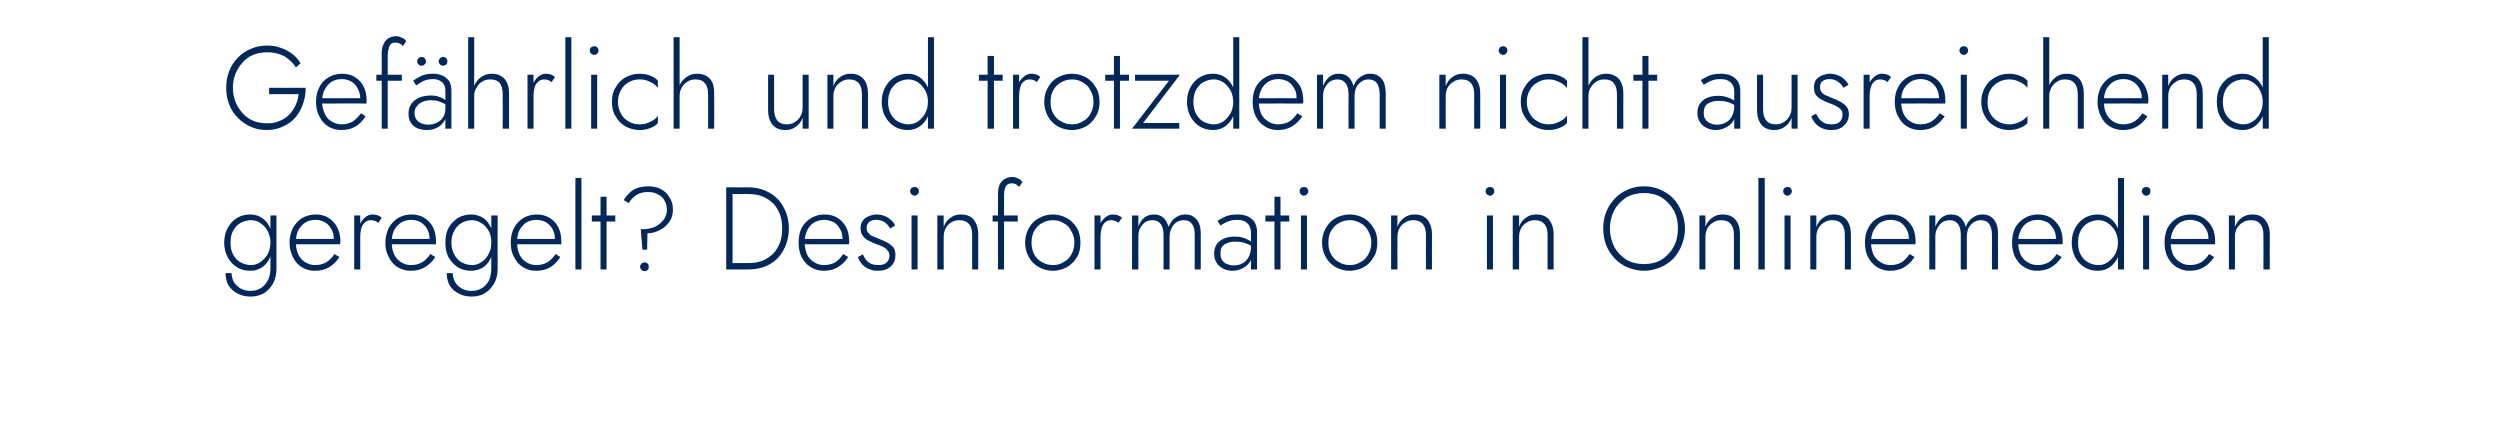
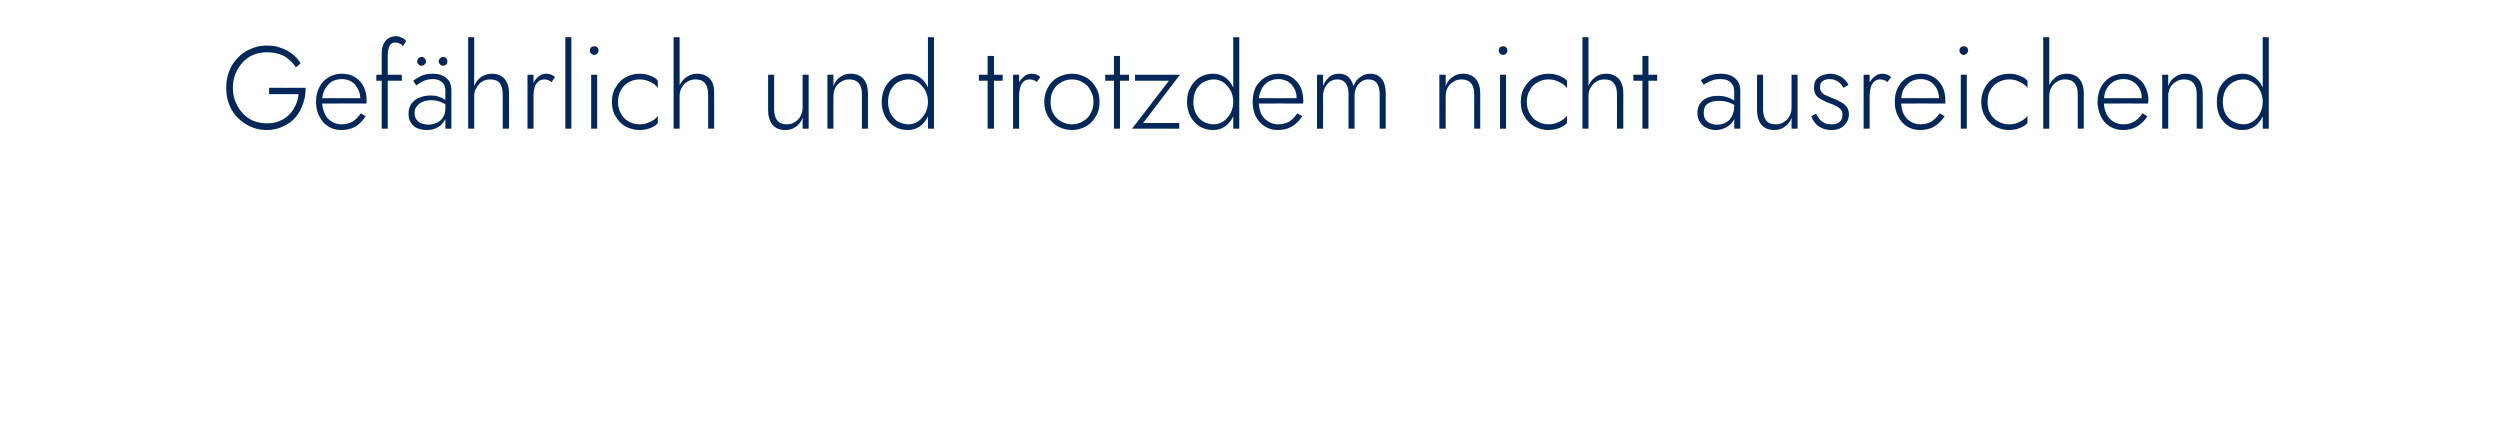
<svg xmlns="http://www.w3.org/2000/svg" version="1.1" width="746px" height="128.1px" viewBox="0 -1 746 128.1" style="top:-1px">
  <desc>Gef hrlich und trotzdem nicht ausreichend geregelt? Desinformation in Onlinemedien</desc>
  <defs />
  <g id="Polygon1041073">
-     <path d="M 67.3 80.5 C 67.3 81.9 67.6 83.1 68.2 84.2 C 68.9 85.2 69.7 86 70.9 86.6 C 72 87.2 73.3 87.5 74.8 87.5 C 76.1 87.5 77.4 87.2 78.6 86.6 C 79.7 85.9 80.7 85 81.4 83.7 C 82.1 82.5 82.5 80.9 82.5 79.1 C 82.48 79.1 82.5 63.3 82.5 63.3 L 80.7 63.3 C 80.7 63.3 80.66 79.1 80.7 79.1 C 80.7 80.6 80.4 81.9 79.8 82.9 C 79.2 83.9 78.5 84.6 77.6 85.1 C 76.7 85.6 75.8 85.8 74.8 85.8 C 73.7 85.8 72.7 85.6 71.8 85.1 C 71 84.6 70.3 84 69.8 83.2 C 69.4 82.4 69.1 81.5 69.1 80.5 C 69.1 80.5 67.3 80.5 67.3 80.5 Z M 66.9 71.4 C 66.9 73.1 67.3 74.6 68 75.9 C 68.7 77.1 69.6 78.1 70.8 78.8 C 71.9 79.5 73.3 79.8 74.7 79.8 C 76.1 79.8 77.3 79.4 78.3 78.7 C 79.3 78 80.1 77 80.6 75.7 C 81.2 74.4 81.5 73 81.5 71.4 C 81.5 69.8 81.2 68.4 80.6 67.1 C 80.1 65.8 79.3 64.8 78.3 64.1 C 77.3 63.4 76.1 63 74.7 63 C 73.3 63 71.9 63.3 70.8 64 C 69.6 64.7 68.7 65.7 68 66.9 C 67.3 68.2 66.9 69.6 66.9 71.4 Z M 68.8 71.4 C 68.8 70 69 68.8 69.6 67.8 C 70.1 66.8 70.9 66 71.8 65.5 C 72.8 65 73.8 64.7 74.9 64.7 C 75.7 64.7 76.4 64.9 77.1 65.2 C 77.8 65.6 78.4 66 78.9 66.6 C 79.5 67.2 79.9 67.9 80.2 68.7 C 80.5 69.5 80.7 70.4 80.7 71.3 C 80.7 72.6 80.4 73.8 79.9 74.8 C 79.3 75.8 78.6 76.6 77.7 77.2 C 76.9 77.8 75.9 78.1 74.9 78.1 C 73.8 78.1 72.8 77.8 71.8 77.3 C 70.9 76.8 70.1 76 69.6 75 C 69 74 68.8 72.8 68.8 71.4 Z M 93.9 79.8 C 95.5 79.8 96.9 79.5 98.1 78.8 C 99.3 78.1 100.4 77.1 101.3 75.7 C 101.3 75.7 99.8 74.8 99.8 74.8 C 99.1 75.9 98.3 76.7 97.3 77.3 C 96.4 77.8 95.3 78.1 94.1 78.1 C 92.9 78.1 91.9 77.8 91 77.2 C 90.2 76.7 89.5 75.9 89 74.9 C 88.5 73.8 88.3 72.6 88.3 71.3 C 88.3 69.9 88.5 68.7 89 67.7 C 89.5 66.8 90.2 66 91.1 65.4 C 91.9 64.9 93 64.6 94.2 64.6 C 95.2 64.6 96.1 64.9 96.9 65.3 C 97.8 65.8 98.4 66.5 98.9 67.4 C 99.4 68.2 99.6 69.2 99.6 70.3 C 99.6 70.5 99.6 70.7 99.5 70.9 C 99.4 71.1 99.4 71.2 99.3 71.4 C 99.35 71.36 100.1 70.3 100.1 70.3 L 87.6 70.3 L 87.6 71.9 C 87.6 71.9 101.48 71.85 101.5 71.9 C 101.5 71.7 101.5 71.6 101.5 71.4 C 101.5 71.3 101.6 71.1 101.6 71 C 101.6 69.4 101.2 68 100.6 66.8 C 100 65.6 99.1 64.7 98 64 C 96.9 63.3 95.6 63 94.2 63 C 92.7 63 91.3 63.4 90.1 64.1 C 89 64.8 88.1 65.8 87.4 67 C 86.8 68.3 86.4 69.7 86.4 71.4 C 86.4 73 86.8 74.5 87.4 75.7 C 88 77 88.9 78 90 78.7 C 91.2 79.4 92.4 79.8 93.9 79.8 Z M 107.5 63.3 L 105.7 63.3 L 105.7 79.4 L 107.5 79.4 L 107.5 63.3 Z M 112.9 65.5 C 112.9 65.5 113.9 64 113.9 64 C 113.5 63.6 113.1 63.4 112.6 63.2 C 112.2 63.1 111.7 63 111.2 63 C 110.3 63 109.6 63.3 108.9 63.9 C 108.2 64.5 107.7 65.2 107.3 66.2 C 106.9 67.2 106.7 68.4 106.7 69.6 C 106.7 69.6 107.5 69.6 107.5 69.6 C 107.5 68.7 107.6 67.9 107.8 67.2 C 108 66.4 108.4 65.8 108.9 65.4 C 109.3 64.9 110 64.7 110.8 64.7 C 111.2 64.7 111.5 64.8 111.9 64.9 C 112.2 65 112.5 65.2 112.9 65.5 Z M 122.5 79.8 C 124.1 79.8 125.5 79.5 126.7 78.8 C 127.9 78.1 129 77.1 129.9 75.7 C 129.9 75.7 128.4 74.8 128.4 74.8 C 127.7 75.9 126.9 76.7 125.9 77.3 C 125 77.8 123.9 78.1 122.7 78.1 C 121.5 78.1 120.5 77.8 119.6 77.2 C 118.8 76.7 118.1 75.9 117.6 74.9 C 117.1 73.8 116.9 72.6 116.9 71.3 C 116.9 69.9 117.1 68.7 117.6 67.7 C 118.1 66.8 118.8 66 119.7 65.4 C 120.5 64.9 121.6 64.6 122.8 64.6 C 123.8 64.6 124.7 64.9 125.5 65.3 C 126.3 65.8 127 66.5 127.5 67.4 C 127.9 68.2 128.2 69.2 128.2 70.3 C 128.2 70.5 128.2 70.7 128.1 70.9 C 128 71.1 128 71.2 127.9 71.4 C 127.94 71.36 128.7 70.3 128.7 70.3 L 116.2 70.3 L 116.2 71.9 C 116.2 71.9 130.08 71.85 130.1 71.9 C 130.1 71.7 130.1 71.6 130.1 71.4 C 130.1 71.3 130.1 71.1 130.1 71 C 130.1 69.4 129.8 68 129.2 66.8 C 128.6 65.6 127.7 64.7 126.6 64 C 125.5 63.3 124.2 63 122.8 63 C 121.2 63 119.9 63.4 118.7 64.1 C 117.6 64.8 116.7 65.8 116 67 C 115.4 68.3 115 69.7 115 71.4 C 115 73 115.3 74.5 116 75.7 C 116.6 77 117.5 78 118.6 78.7 C 119.8 79.4 121 79.8 122.5 79.8 Z M 133.3 80.5 C 133.3 81.9 133.6 83.1 134.2 84.2 C 134.8 85.2 135.7 86 136.9 86.6 C 138 87.2 139.3 87.5 140.8 87.5 C 142.1 87.5 143.4 87.2 144.5 86.6 C 145.7 85.9 146.6 85 147.4 83.7 C 148.1 82.5 148.5 80.9 148.5 79.1 C 148.45 79.1 148.5 63.3 148.5 63.3 L 146.6 63.3 C 146.6 63.3 146.63 79.1 146.6 79.1 C 146.6 80.6 146.3 81.9 145.8 82.9 C 145.2 83.9 144.5 84.6 143.6 85.1 C 142.7 85.6 141.8 85.8 140.8 85.8 C 139.6 85.8 138.6 85.6 137.8 85.1 C 136.9 84.6 136.3 84 135.8 83.2 C 135.4 82.4 135.1 81.5 135.1 80.5 C 135.1 80.5 133.3 80.5 133.3 80.5 Z M 132.9 71.4 C 132.9 73.1 133.2 74.6 133.9 75.9 C 134.6 77.1 135.6 78.1 136.7 78.8 C 137.9 79.5 139.2 79.8 140.6 79.8 C 142 79.8 143.2 79.4 144.3 78.7 C 145.3 78 146 77 146.6 75.7 C 147.2 74.4 147.5 73 147.5 71.4 C 147.5 69.8 147.2 68.4 146.6 67.1 C 146 65.8 145.3 64.8 144.3 64.1 C 143.2 63.4 142 63 140.6 63 C 139.2 63 137.9 63.3 136.7 64 C 135.6 64.7 134.6 65.7 133.9 66.9 C 133.2 68.2 132.9 69.6 132.9 71.4 Z M 134.7 71.4 C 134.7 70 135 68.8 135.6 67.8 C 136.1 66.8 136.9 66 137.8 65.5 C 138.7 65 139.8 64.7 140.9 64.7 C 141.6 64.7 142.4 64.9 143 65.2 C 143.7 65.6 144.4 66 144.9 66.6 C 145.4 67.2 145.9 67.9 146.2 68.7 C 146.5 69.5 146.6 70.4 146.6 71.3 C 146.6 72.6 146.4 73.8 145.8 74.8 C 145.3 75.8 144.6 76.6 143.7 77.2 C 142.8 77.8 141.9 78.1 140.9 78.1 C 139.8 78.1 138.7 77.8 137.8 77.3 C 136.9 76.8 136.1 76 135.6 75 C 135 74 134.7 72.8 134.7 71.4 Z M 159.9 79.8 C 161.5 79.8 162.9 79.5 164.1 78.8 C 165.3 78.1 166.3 77.1 167.2 75.7 C 167.2 75.7 165.8 74.8 165.8 74.8 C 165.1 75.9 164.2 76.7 163.3 77.3 C 162.4 77.8 161.3 78.1 160.1 78.1 C 158.9 78.1 157.9 77.8 157 77.2 C 156.1 76.7 155.5 75.9 155 74.9 C 154.5 73.8 154.3 72.6 154.3 71.3 C 154.3 69.9 154.5 68.7 155 67.7 C 155.5 66.8 156.2 66 157 65.4 C 157.9 64.9 159 64.6 160.1 64.6 C 161.2 64.6 162.1 64.9 162.9 65.3 C 163.7 65.8 164.4 66.5 164.9 67.4 C 165.3 68.2 165.6 69.2 165.6 70.3 C 165.6 70.5 165.5 70.7 165.5 70.9 C 165.4 71.1 165.4 71.2 165.3 71.4 C 165.32 71.36 166.1 70.3 166.1 70.3 L 153.6 70.3 L 153.6 71.9 C 153.6 71.9 167.46 71.85 167.5 71.9 C 167.5 71.7 167.5 71.6 167.5 71.4 C 167.5 71.3 167.5 71.1 167.5 71 C 167.5 69.4 167.2 68 166.6 66.8 C 166 65.6 165.1 64.7 164 64 C 162.9 63.3 161.6 63 160.1 63 C 158.6 63 157.3 63.4 156.1 64.1 C 155 64.8 154 65.8 153.4 67 C 152.7 68.3 152.4 69.7 152.4 71.4 C 152.4 73 152.7 74.5 153.4 75.7 C 154 77 154.9 78 156 78.7 C 157.1 79.4 158.4 79.8 159.9 79.8 Z M 171.7 52.1 L 171.7 79.4 L 173.5 79.4 L 173.5 52.1 L 171.7 52.1 Z M 176.6 63.3 L 176.6 65.1 L 183.6 65.1 L 183.6 63.3 L 176.6 63.3 Z M 179.2 57.7 L 179.2 79.4 L 181 79.4 L 181 57.7 L 179.2 57.7 Z M 199 61.7 C 199 62.6 198.7 63.6 198.1 64.5 C 197.5 65.3 196.7 66 195.6 66.6 C 194.5 67.1 193.2 67.4 191.8 67.4 C 191.78 67.37 191.2 67.4 191.2 67.4 L 191.7 73.5 L 193.1 73.5 C 193.1 73.5 193.22 68.63 193.2 68.6 C 194.6 68.6 195.9 68.2 197 67.6 C 198.2 67 199.1 66.1 199.8 65.1 C 200.5 64.1 200.8 62.9 200.8 61.7 C 200.8 60.7 200.7 59.7 200.3 58.9 C 199.9 58 199.4 57.3 198.8 56.6 C 198.2 56 197.4 55.5 196.5 55.1 C 195.6 54.8 194.6 54.6 193.5 54.6 C 192.2 54.6 191.1 54.8 190.2 55.1 C 189.3 55.4 188.5 55.9 187.9 56.5 C 187.2 57.2 186.6 57.9 186.1 58.7 C 186.1 58.7 187.6 59.6 187.6 59.6 C 188.2 58.6 189 57.8 189.9 57.2 C 190.8 56.6 191.9 56.3 193.3 56.3 C 194.5 56.3 195.5 56.5 196.3 57 C 197.2 57.4 197.9 58 198.3 58.9 C 198.8 59.7 199 60.6 199 61.7 Z M 191 78.6 C 191 79 191.2 79.3 191.4 79.5 C 191.7 79.8 192 79.9 192.3 79.9 C 192.7 79.9 193 79.8 193.3 79.5 C 193.5 79.3 193.6 79 193.6 78.6 C 193.6 78.2 193.5 77.9 193.3 77.7 C 193 77.4 192.7 77.3 192.3 77.3 C 192 77.3 191.7 77.4 191.4 77.7 C 191.2 77.9 191 78.2 191 78.6 Z M 216.7 54.9 L 216.7 79.4 L 218.6 79.4 L 218.6 54.9 L 216.7 54.9 Z M 223.3 79.4 C 225.7 79.4 227.8 78.9 229.6 77.9 C 231.4 76.9 232.8 75.5 233.8 73.6 C 234.8 71.8 235.4 69.6 235.4 67.2 C 235.4 64.7 234.8 62.6 233.8 60.8 C 232.8 58.9 231.4 57.5 229.6 56.5 C 227.8 55.5 225.7 54.9 223.3 54.9 C 223.32 54.95 217.7 54.9 217.7 54.9 L 217.7 56.9 C 217.7 56.9 223.32 56.87 223.3 56.9 C 224.8 56.9 226.2 57.1 227.5 57.6 C 228.7 58.1 229.8 58.8 230.7 59.7 C 231.6 60.6 232.2 61.7 232.7 62.9 C 233.2 64.2 233.4 65.6 233.4 67.2 C 233.4 68.8 233.2 70.2 232.7 71.5 C 232.2 72.7 231.6 73.8 230.7 74.7 C 229.8 75.6 228.7 76.3 227.5 76.8 C 226.2 77.3 224.8 77.5 223.3 77.5 C 223.32 77.52 217.7 77.5 217.7 77.5 L 217.7 79.4 C 217.7 79.4 223.32 79.45 223.3 79.4 Z M 245.7 79.8 C 247.3 79.8 248.7 79.5 249.9 78.8 C 251.1 78.1 252.2 77.1 253.1 75.7 C 253.1 75.7 251.6 74.8 251.6 74.8 C 250.9 75.9 250.1 76.7 249.2 77.3 C 248.2 77.8 247.2 78.1 245.9 78.1 C 244.8 78.1 243.7 77.8 242.9 77.2 C 242 76.7 241.3 75.9 240.8 74.9 C 240.4 73.8 240.1 72.6 240.1 71.3 C 240.1 69.9 240.4 68.7 240.9 67.7 C 241.3 66.8 242 66 242.9 65.4 C 243.8 64.9 244.8 64.6 246 64.6 C 247 64.6 247.9 64.9 248.8 65.3 C 249.6 65.8 250.2 66.5 250.7 67.4 C 251.2 68.2 251.4 69.2 251.4 70.3 C 251.4 70.5 251.4 70.7 251.3 70.9 C 251.3 71.1 251.2 71.2 251.2 71.4 C 251.18 71.36 251.9 70.3 251.9 70.3 L 239.4 70.3 L 239.4 71.9 C 239.4 71.9 253.31 71.85 253.3 71.9 C 253.3 71.7 253.4 71.6 253.4 71.4 C 253.4 71.3 253.4 71.1 253.4 71 C 253.4 69.4 253.1 68 252.5 66.8 C 251.8 65.6 251 64.7 249.9 64 C 248.8 63.3 247.5 63 246 63 C 244.5 63 243.1 63.4 242 64.1 C 240.8 64.8 239.9 65.8 239.2 67 C 238.6 68.3 238.3 69.7 238.3 71.4 C 238.3 73 238.6 74.5 239.2 75.7 C 239.9 77 240.7 78 241.9 78.7 C 243 79.4 244.3 79.8 245.7 79.8 Z M 257.5 74.9 C 257.5 74.9 256 75.7 256 75.7 C 256.2 76.4 256.6 77 257.1 77.7 C 257.6 78.3 258.3 78.8 259.1 79.2 C 259.9 79.6 260.9 79.8 262 79.8 C 263.6 79.8 264.8 79.4 265.8 78.5 C 266.8 77.6 267.2 76.5 267.2 75.1 C 267.2 74.2 267 73.4 266.6 72.8 C 266.1 72.3 265.5 71.8 264.8 71.4 C 264 71 263.2 70.6 262.4 70.3 C 261.7 70 261.1 69.8 260.5 69.5 C 259.9 69.3 259.5 69 259.1 68.5 C 258.8 68.1 258.6 67.6 258.6 67 C 258.6 66.2 258.9 65.6 259.4 65.2 C 260 64.8 260.6 64.6 261.4 64.6 C 262.5 64.6 263.4 64.9 264.1 65.4 C 264.7 65.9 265.3 66.5 265.6 67.2 C 265.6 67.2 267.1 66.3 267.1 66.3 C 266.9 65.7 266.5 65.2 265.9 64.7 C 265.4 64.2 264.8 63.8 264.1 63.5 C 263.4 63.2 262.6 63 261.6 63 C 260.8 63 260 63.2 259.3 63.5 C 258.5 63.8 257.9 64.2 257.5 64.8 C 257 65.4 256.8 66.2 256.8 67.1 C 256.8 68.1 257 68.8 257.5 69.4 C 257.9 70 258.5 70.5 259.2 70.8 C 259.9 71.2 260.6 71.5 261.4 71.8 C 262.1 72 262.7 72.3 263.4 72.6 C 264 72.9 264.5 73.2 264.8 73.7 C 265.2 74.1 265.4 74.6 265.4 75.3 C 265.4 76.2 265.1 76.9 264.5 77.4 C 263.9 77.9 263.1 78.1 262.1 78.1 C 261.3 78.1 260.6 78 259.9 77.7 C 259.3 77.4 258.8 77 258.4 76.5 C 258 76 257.7 75.4 257.5 74.9 Z M 271.6 56.1 C 271.6 56.4 271.7 56.7 272 57 C 272.3 57.2 272.6 57.4 272.9 57.4 C 273.3 57.4 273.6 57.2 273.8 57 C 274.1 56.7 274.2 56.4 274.2 56.1 C 274.2 55.7 274.1 55.4 273.8 55.1 C 273.6 54.9 273.3 54.8 272.9 54.8 C 272.6 54.8 272.3 54.9 272 55.1 C 271.7 55.4 271.6 55.7 271.6 56.1 Z M 272 63.3 L 272 79.4 L 273.8 79.4 L 273.8 63.3 L 272 63.3 Z M 290.1 69.1 C 290.06 69.09 290.1 79.4 290.1 79.4 L 291.9 79.4 C 291.9 79.4 291.88 68.88 291.9 68.9 C 291.9 67.1 291.4 65.7 290.6 64.6 C 289.7 63.5 288.4 63 286.7 63 C 285.5 63 284.5 63.3 283.6 64 C 282.7 64.6 282 65.5 281.6 66.7 C 281.56 66.71 281.6 63.3 281.6 63.3 L 279.7 63.3 L 279.7 79.4 L 281.6 79.4 C 281.6 79.4 281.56 69.65 281.6 69.6 C 281.6 68.7 281.8 67.9 282.2 67.1 C 282.6 66.4 283.1 65.8 283.8 65.4 C 284.6 64.9 285.4 64.7 286.3 64.7 C 287.6 64.7 288.5 65.1 289.2 65.9 C 289.8 66.6 290.1 67.7 290.1 69.1 Z M 296.2 63.3 L 296.2 65.1 L 303.7 65.1 L 303.7 63.3 L 296.2 63.3 Z M 304.1 54.8 C 304.1 54.8 305.1 53.3 305.1 53.3 C 304.9 53.1 304.7 52.9 304.4 52.6 C 304.1 52.4 303.8 52.2 303.4 52.1 C 303 51.9 302.6 51.8 302.1 51.8 C 301.1 51.8 300.3 52.1 299.7 52.5 C 299 52.9 298.5 53.5 298.2 54.3 C 297.9 55.1 297.8 56 297.8 57.1 C 297.76 57.12 297.8 79.4 297.8 79.4 L 299.6 79.4 C 299.6 79.4 299.58 57.33 299.6 57.3 C 299.6 56.6 299.7 56 299.8 55.4 C 300 54.8 300.2 54.4 300.6 54.1 C 300.9 53.8 301.4 53.7 302 53.7 C 302.4 53.7 302.8 53.8 303.2 54 C 303.5 54.2 303.8 54.4 304.1 54.8 Z M 305.9 71.4 C 305.9 73 306.3 74.5 307 75.7 C 307.7 77 308.7 78 310 78.7 C 311.2 79.4 312.6 79.8 314.2 79.8 C 315.7 79.8 317.1 79.4 318.4 78.7 C 319.6 78 320.6 77 321.4 75.7 C 322.1 74.5 322.4 73 322.4 71.4 C 322.4 69.8 322.1 68.3 321.4 67.1 C 320.6 65.8 319.6 64.8 318.4 64.1 C 317.1 63.4 315.7 63 314.2 63 C 312.6 63 311.2 63.4 310 64.1 C 308.7 64.8 307.7 65.8 307 67.1 C 306.3 68.3 305.9 69.8 305.9 71.4 Z M 307.8 71.4 C 307.8 70.1 308.1 68.9 308.6 67.9 C 309.2 66.9 309.9 66.1 310.9 65.6 C 311.9 65 313 64.7 314.2 64.7 C 315.4 64.7 316.5 65 317.4 65.6 C 318.4 66.1 319.2 66.9 319.7 68 C 320.3 69 320.6 70.1 320.6 71.4 C 320.6 72.7 320.3 73.9 319.7 74.9 C 319.2 75.9 318.4 76.7 317.4 77.2 C 316.5 77.8 315.4 78.1 314.2 78.1 C 313 78.1 311.9 77.8 310.9 77.2 C 309.9 76.7 309.2 75.9 308.6 74.9 C 308.1 73.9 307.8 72.7 307.8 71.4 Z M 328.4 63.3 L 326.6 63.3 L 326.6 79.4 L 328.4 79.4 L 328.4 63.3 Z M 333.7 65.5 C 333.7 65.5 334.8 64 334.8 64 C 334.4 63.6 334 63.4 333.5 63.2 C 333.1 63.1 332.6 63 332.1 63 C 331.2 63 330.5 63.3 329.8 63.9 C 329.1 64.5 328.5 65.2 328.1 66.2 C 327.7 67.2 327.5 68.4 327.5 69.6 C 327.5 69.6 328.4 69.6 328.4 69.6 C 328.4 68.7 328.5 67.9 328.7 67.2 C 328.9 66.4 329.3 65.8 329.7 65.4 C 330.2 64.9 330.8 64.7 331.6 64.7 C 332.1 64.7 332.4 64.8 332.7 64.9 C 333.1 65 333.4 65.2 333.7 65.5 Z M 358.3 68.9 C 358.3 67.7 358.2 66.6 357.8 65.7 C 357.4 64.8 356.9 64.2 356.2 63.7 C 355.5 63.2 354.7 63 353.7 63 C 352.6 63 351.6 63.3 350.7 64 C 349.8 64.6 349.2 65.5 348.7 66.7 C 348.4 65.6 347.9 64.7 347.2 64 C 346.4 63.3 345.5 63 344.3 63 C 343.3 63 342.3 63.3 341.5 63.9 C 340.7 64.6 340.1 65.5 339.7 66.6 C 339.65 66.6 339.7 63.3 339.7 63.3 L 337.8 63.3 L 337.8 79.4 L 339.7 79.4 C 339.7 79.4 339.65 69.65 339.7 69.6 C 339.7 68.7 339.8 67.8 340.2 67.1 C 340.6 66.3 341.1 65.8 341.7 65.3 C 342.4 64.9 343.1 64.7 343.9 64.7 C 345 64.7 345.8 65.1 346.4 65.9 C 346.9 66.6 347.2 67.7 347.2 69.1 C 347.18 69.09 347.2 79.4 347.2 79.4 L 349 79.4 C 349 79.4 349 69.65 349 69.6 C 349 68.7 349.2 67.8 349.6 67.1 C 349.9 66.3 350.4 65.8 351.1 65.3 C 351.7 64.9 352.4 64.7 353.2 64.7 C 354.4 64.7 355.2 65.1 355.7 65.9 C 356.3 66.6 356.5 67.7 356.5 69.1 C 356.52 69.09 356.5 79.4 356.5 79.4 L 358.3 79.4 C 358.3 79.4 358.34 68.88 358.3 68.9 Z M 364.2 74.6 C 364.2 73.8 364.3 73.1 364.7 72.6 C 365.1 72.1 365.6 71.7 366.3 71.5 C 366.9 71.2 367.7 71.1 368.6 71.1 C 369.6 71.1 370.6 71.2 371.5 71.5 C 372.3 71.8 373.2 72.2 374 72.7 C 374 72.7 374 71.6 374 71.6 C 373.8 71.4 373.4 71.1 372.9 70.8 C 372.4 70.5 371.8 70.2 371.1 70 C 370.3 69.7 369.4 69.6 368.4 69.6 C 366.5 69.6 365 70.1 363.9 71 C 362.8 71.9 362.3 73.1 362.3 74.7 C 362.3 75.8 362.6 76.8 363.1 77.5 C 363.6 78.3 364.3 78.8 365.1 79.2 C 365.9 79.6 366.8 79.8 367.7 79.8 C 368.7 79.8 369.6 79.6 370.5 79.2 C 371.4 78.8 372.2 78.2 372.8 77.4 C 373.4 76.6 373.7 75.5 373.7 74.3 C 373.7 74.3 373.3 72.7 373.3 72.7 C 373.3 73.9 373 74.9 372.6 75.7 C 372.1 76.6 371.5 77.2 370.7 77.6 C 370 78 369.1 78.2 368.2 78.2 C 367.5 78.2 366.8 78.1 366.2 77.8 C 365.5 77.6 365.1 77.2 364.7 76.6 C 364.3 76.1 364.2 75.4 364.2 74.6 Z M 364.2 66.3 C 364.5 66.1 364.9 65.8 365.4 65.6 C 365.8 65.3 366.4 65.1 367 64.9 C 367.6 64.7 368.3 64.6 369.1 64.6 C 369.9 64.6 370.5 64.7 371.1 64.9 C 371.6 65.1 372 65.4 372.4 65.8 C 372.7 66.1 372.9 66.5 373 66.9 C 373.2 67.4 373.3 67.8 373.3 68.3 C 373.25 68.28 373.3 79.4 373.3 79.4 L 375.1 79.4 C 375.1 79.4 375.07 68.04 375.1 68 C 375.1 67 374.8 66.1 374.4 65.3 C 373.9 64.6 373.2 64 372.4 63.6 C 371.5 63.2 370.5 63 369.3 63 C 367.8 63 366.6 63.2 365.7 63.6 C 364.7 64.1 363.9 64.5 363.3 64.9 C 363.3 64.9 364.2 66.3 364.2 66.3 Z M 377.6 63.3 L 377.6 65.1 L 384.7 65.1 L 384.7 63.3 L 377.6 63.3 Z M 380.3 57.7 L 380.3 79.4 L 382.1 79.4 L 382.1 57.7 L 380.3 57.7 Z M 387.8 56.1 C 387.8 56.4 387.9 56.7 388.2 57 C 388.4 57.2 388.7 57.4 389.1 57.4 C 389.4 57.4 389.8 57.2 390 57 C 390.2 56.7 390.4 56.4 390.4 56.1 C 390.4 55.7 390.2 55.4 390 55.1 C 389.8 54.9 389.4 54.8 389.1 54.8 C 388.7 54.8 388.4 54.9 388.2 55.1 C 387.9 55.4 387.8 55.7 387.8 56.1 Z M 388.2 63.3 L 388.2 79.4 L 390 79.4 L 390 63.3 L 388.2 63.3 Z M 394.5 71.4 C 394.5 73 394.9 74.5 395.6 75.7 C 396.3 77 397.3 78 398.5 78.7 C 399.8 79.4 401.2 79.8 402.8 79.8 C 404.3 79.8 405.7 79.4 407 78.7 C 408.2 78 409.2 77 409.9 75.7 C 410.7 74.5 411 73 411 71.4 C 411 69.8 410.7 68.3 409.9 67.1 C 409.2 65.8 408.2 64.8 407 64.1 C 405.7 63.4 404.3 63 402.8 63 C 401.2 63 399.8 63.4 398.5 64.1 C 397.3 64.8 396.3 65.8 395.6 67.1 C 394.9 68.3 394.5 69.8 394.5 71.4 Z M 396.4 71.4 C 396.4 70.1 396.6 68.9 397.2 67.9 C 397.8 66.9 398.5 66.1 399.5 65.6 C 400.5 65 401.5 64.7 402.8 64.7 C 404 64.7 405.1 65 406 65.6 C 407 66.1 407.8 66.9 408.3 68 C 408.9 69 409.2 70.1 409.2 71.4 C 409.2 72.7 408.9 73.9 408.3 74.9 C 407.8 75.9 407 76.7 406 77.2 C 405.1 77.8 404 78.1 402.8 78.1 C 401.5 78.1 400.5 77.8 399.5 77.2 C 398.5 76.7 397.8 75.9 397.2 74.9 C 396.6 73.9 396.4 72.7 396.4 71.4 Z M 425.5 69.1 C 425.47 69.09 425.5 79.4 425.5 79.4 L 427.3 79.4 C 427.3 79.4 427.29 68.88 427.3 68.9 C 427.3 67.1 426.8 65.7 426 64.6 C 425.1 63.5 423.8 63 422.1 63 C 420.9 63 419.9 63.3 419 64 C 418.1 64.6 417.4 65.5 417 66.7 C 416.97 66.71 417 63.3 417 63.3 L 415.1 63.3 L 415.1 79.4 L 417 79.4 C 417 79.4 416.97 69.65 417 69.6 C 417 68.7 417.2 67.9 417.6 67.1 C 418 66.4 418.5 65.8 419.3 65.4 C 420 64.9 420.8 64.7 421.7 64.7 C 423 64.7 424 65.1 424.6 65.9 C 425.2 66.6 425.5 67.7 425.5 69.1 Z M 443.3 56.1 C 443.3 56.4 443.4 56.7 443.7 57 C 444 57.2 444.3 57.4 444.6 57.4 C 445 57.4 445.3 57.2 445.5 57 C 445.8 56.7 445.9 56.4 445.9 56.1 C 445.9 55.7 445.8 55.4 445.5 55.1 C 445.3 54.9 445 54.8 444.6 54.8 C 444.3 54.8 444 54.9 443.7 55.1 C 443.4 55.4 443.3 55.7 443.3 56.1 Z M 443.7 63.3 L 443.7 79.4 L 445.5 79.4 L 445.5 63.3 L 443.7 63.3 Z M 461.8 69.1 C 461.77 69.09 461.8 79.4 461.8 79.4 L 463.6 79.4 C 463.6 79.4 463.59 68.88 463.6 68.9 C 463.6 67.1 463.1 65.7 462.3 64.6 C 461.4 63.5 460.1 63 458.4 63 C 457.2 63 456.2 63.3 455.3 64 C 454.4 64.6 453.7 65.5 453.3 66.7 C 453.26 66.71 453.3 63.3 453.3 63.3 L 451.4 63.3 L 451.4 79.4 L 453.3 79.4 C 453.3 79.4 453.26 69.65 453.3 69.6 C 453.3 68.7 453.5 67.9 453.9 67.1 C 454.3 66.4 454.8 65.8 455.6 65.4 C 456.3 64.9 457.1 64.7 458 64.7 C 459.3 64.7 460.2 65.1 460.9 65.9 C 461.5 66.6 461.8 67.7 461.8 69.1 Z M 480.4 67.2 C 480.4 65.1 480.9 63.3 481.7 61.7 C 482.6 60.1 483.8 58.9 485.3 57.9 C 486.9 57 488.6 56.6 490.6 56.6 C 492.5 56.6 494.3 57 495.8 57.9 C 497.3 58.9 498.5 60.1 499.4 61.7 C 500.3 63.3 500.7 65.1 500.7 67.2 C 500.7 69.2 500.3 71 499.4 72.7 C 498.5 74.3 497.3 75.5 495.8 76.5 C 494.3 77.4 492.5 77.8 490.6 77.8 C 488.6 77.8 486.9 77.4 485.3 76.5 C 483.8 75.5 482.6 74.3 481.7 72.7 C 480.9 71 480.4 69.2 480.4 67.2 Z M 478.4 67.2 C 478.4 69 478.7 70.7 479.3 72.2 C 479.9 73.7 480.8 75 481.9 76.2 C 483 77.3 484.2 78.2 485.7 78.8 C 487.2 79.4 488.8 79.8 490.6 79.8 C 492.3 79.8 493.9 79.4 495.4 78.8 C 496.9 78.2 498.2 77.3 499.3 76.2 C 500.4 75 501.2 73.7 501.8 72.2 C 502.4 70.7 502.8 69 502.8 67.2 C 502.8 65.4 502.4 63.7 501.8 62.2 C 501.2 60.7 500.4 59.4 499.3 58.2 C 498.2 57.1 496.9 56.2 495.4 55.6 C 493.9 54.9 492.3 54.6 490.6 54.6 C 488.8 54.6 487.2 54.9 485.7 55.6 C 484.2 56.2 483 57.1 481.9 58.2 C 480.8 59.4 479.9 60.7 479.3 62.2 C 478.7 63.7 478.4 65.4 478.4 67.2 Z M 517.4 69.1 C 517.38 69.09 517.4 79.4 517.4 79.4 L 519.2 79.4 C 519.2 79.4 519.2 68.88 519.2 68.9 C 519.2 67.1 518.8 65.7 517.9 64.6 C 517 63.5 515.7 63 514 63 C 512.8 63 511.8 63.3 510.9 64 C 510 64.6 509.3 65.5 508.9 66.7 C 508.88 66.71 508.9 63.3 508.9 63.3 L 507.1 63.3 L 507.1 79.4 L 508.9 79.4 C 508.9 79.4 508.88 69.65 508.9 69.6 C 508.9 68.7 509.1 67.9 509.5 67.1 C 509.9 66.4 510.5 65.8 511.2 65.4 C 511.9 64.9 512.7 64.7 513.6 64.7 C 514.9 64.7 515.9 65.1 516.5 65.9 C 517.1 66.6 517.4 67.7 517.4 69.1 Z M 524.7 52.1 L 524.7 79.4 L 526.6 79.4 L 526.6 52.1 L 524.7 52.1 Z M 532.1 56.1 C 532.1 56.4 532.2 56.7 532.5 57 C 532.7 57.2 533 57.4 533.4 57.4 C 533.7 57.4 534.1 57.2 534.3 57 C 534.5 56.7 534.7 56.4 534.7 56.1 C 534.7 55.7 534.5 55.4 534.3 55.1 C 534.1 54.9 533.7 54.8 533.4 54.8 C 533 54.8 532.7 54.9 532.5 55.1 C 532.2 55.4 532.1 55.7 532.1 56.1 Z M 532.5 63.3 L 532.5 79.4 L 534.3 79.4 L 534.3 63.3 L 532.5 63.3 Z M 550.5 69.1 C 550.52 69.09 550.5 79.4 550.5 79.4 L 552.3 79.4 C 552.3 79.4 552.34 68.88 552.3 68.9 C 552.3 67.1 551.9 65.7 551 64.6 C 550.1 63.5 548.8 63 547.2 63 C 546 63 544.9 63.3 544 64 C 543.1 64.6 542.5 65.5 542 66.7 C 542.02 66.71 542 63.3 542 63.3 L 540.2 63.3 L 540.2 79.4 L 542 79.4 C 542 79.4 542.02 69.65 542 69.6 C 542 68.7 542.2 67.9 542.6 67.1 C 543 66.4 543.6 65.8 544.3 65.4 C 545 64.9 545.8 64.7 546.7 64.7 C 548.1 64.7 549 65.1 549.6 65.9 C 550.2 66.6 550.5 67.7 550.5 69.1 Z M 563.9 79.8 C 565.5 79.8 566.9 79.5 568.1 78.8 C 569.3 78.1 570.4 77.1 571.3 75.7 C 571.3 75.7 569.8 74.8 569.8 74.8 C 569.1 75.9 568.3 76.7 567.4 77.3 C 566.5 77.8 565.4 78.1 564.1 78.1 C 563 78.1 562 77.8 561.1 77.2 C 560.2 76.7 559.5 75.9 559 74.9 C 558.6 73.8 558.3 72.6 558.3 71.3 C 558.3 69.9 558.6 68.7 559.1 67.7 C 559.6 66.8 560.2 66 561.1 65.4 C 562 64.9 563 64.6 564.2 64.6 C 565.2 64.6 566.2 64.9 567 65.3 C 567.8 65.8 568.4 66.5 568.9 67.4 C 569.4 68.2 569.6 69.2 569.6 70.3 C 569.6 70.5 569.6 70.7 569.5 70.9 C 569.5 71.1 569.4 71.2 569.4 71.4 C 569.39 71.36 570.2 70.3 570.2 70.3 L 557.6 70.3 L 557.6 71.9 C 557.6 71.9 571.52 71.85 571.5 71.9 C 571.5 71.7 571.6 71.6 571.6 71.4 C 571.6 71.3 571.6 71.1 571.6 71 C 571.6 69.4 571.3 68 570.7 66.8 C 570 65.6 569.2 64.7 568.1 64 C 567 63.3 565.7 63 564.2 63 C 562.7 63 561.4 63.4 560.2 64.1 C 559 64.8 558.1 65.8 557.5 67 C 556.8 68.3 556.5 69.7 556.5 71.4 C 556.5 73 556.8 74.5 557.4 75.7 C 558.1 77 559 78 560.1 78.7 C 561.2 79.4 562.5 79.8 563.9 79.8 Z M 596.2 68.9 C 596.2 67.7 596.1 66.6 595.7 65.7 C 595.3 64.8 594.8 64.2 594.1 63.7 C 593.4 63.2 592.5 63 591.5 63 C 590.5 63 589.5 63.3 588.6 64 C 587.7 64.6 587 65.5 586.6 66.7 C 586.3 65.6 585.8 64.7 585.1 64 C 584.3 63.3 583.4 63 582.2 63 C 581.1 63 580.2 63.3 579.4 63.9 C 578.6 64.6 578 65.5 577.5 66.6 C 577.54 66.6 577.5 63.3 577.5 63.3 L 575.7 63.3 L 575.7 79.4 L 577.5 79.4 C 577.5 79.4 577.54 69.65 577.5 69.6 C 577.5 68.7 577.7 67.8 578.1 67.1 C 578.5 66.3 579 65.8 579.6 65.3 C 580.3 64.9 581 64.7 581.8 64.7 C 582.9 64.7 583.7 65.1 584.3 65.9 C 584.8 66.6 585.1 67.7 585.1 69.1 C 585.07 69.09 585.1 79.4 585.1 79.4 L 586.9 79.4 C 586.9 79.4 586.89 69.65 586.9 69.6 C 586.9 68.7 587.1 67.8 587.4 67.1 C 587.8 66.3 588.3 65.8 589 65.3 C 589.6 64.9 590.3 64.7 591.1 64.7 C 592.2 64.7 593.1 65.1 593.6 65.9 C 594.1 66.6 594.4 67.7 594.4 69.1 C 594.41 69.09 594.4 79.4 594.4 79.4 L 596.2 79.4 C 596.2 79.4 596.23 68.88 596.2 68.9 Z M 607.8 79.8 C 609.4 79.8 610.8 79.5 612 78.8 C 613.2 78.1 614.3 77.1 615.2 75.7 C 615.2 75.7 613.7 74.8 613.7 74.8 C 613 75.9 612.2 76.7 611.3 77.3 C 610.3 77.8 609.3 78.1 608 78.1 C 606.9 78.1 605.8 77.8 605 77.2 C 604.1 76.7 603.4 75.9 602.9 74.9 C 602.5 73.8 602.2 72.6 602.2 71.3 C 602.2 69.9 602.5 68.7 603 67.7 C 603.4 66.8 604.1 66 605 65.4 C 605.9 64.9 606.9 64.6 608.1 64.6 C 609.1 64.6 610 64.9 610.9 65.3 C 611.7 65.8 612.3 66.5 612.8 67.4 C 613.3 68.2 613.5 69.2 613.5 70.3 C 613.5 70.5 613.5 70.7 613.4 70.9 C 613.4 71.1 613.3 71.2 613.3 71.4 C 613.28 71.36 614 70.3 614 70.3 L 601.5 70.3 L 601.5 71.9 C 601.5 71.9 615.41 71.85 615.4 71.9 C 615.4 71.7 615.5 71.6 615.5 71.4 C 615.5 71.3 615.5 71.1 615.5 71 C 615.5 69.4 615.2 68 614.6 66.8 C 613.9 65.6 613.1 64.7 612 64 C 610.9 63.3 609.6 63 608.1 63 C 606.6 63 605.2 63.4 604.1 64.1 C 602.9 64.8 602 65.8 601.3 67 C 600.7 68.3 600.4 69.7 600.4 71.4 C 600.4 73 600.7 74.5 601.3 75.7 C 602 77 602.8 78 604 78.7 C 605.1 79.4 606.4 79.8 607.8 79.8 Z M 632 52.1 L 632 79.4 L 633.8 79.4 L 633.8 52.1 L 632 52.1 Z M 618.2 71.4 C 618.2 73.1 618.6 74.6 619.3 75.9 C 620 77.1 620.9 78.1 622.1 78.8 C 623.3 79.5 624.6 79.8 626 79.8 C 627.4 79.8 628.6 79.4 629.6 78.7 C 630.6 78 631.4 77 632 75.7 C 632.5 74.4 632.8 73 632.8 71.4 C 632.8 69.8 632.5 68.4 632 67.1 C 631.4 65.8 630.6 64.8 629.6 64.1 C 628.6 63.4 627.4 63 626 63 C 624.6 63 623.3 63.3 622.1 64 C 620.9 64.7 620 65.7 619.3 66.9 C 618.6 68.2 618.2 69.6 618.2 71.4 Z M 620.1 71.4 C 620.1 70 620.3 68.8 620.9 67.8 C 621.4 66.8 622.2 66 623.1 65.5 C 624.1 65 625.1 64.7 626.2 64.7 C 627.2 64.7 628.2 65 629 65.6 C 629.9 66.2 630.6 67 631.2 68 C 631.7 69 632 70.1 632 71.4 C 632 72.7 631.7 73.8 631.2 74.8 C 630.6 75.8 629.9 76.6 629 77.2 C 628.2 77.8 627.2 78.1 626.2 78.1 C 625.1 78.1 624.1 77.8 623.1 77.3 C 622.2 76.8 621.4 76 620.9 75 C 620.3 74 620.1 72.8 620.1 71.4 Z M 639.1 56.1 C 639.1 56.4 639.3 56.7 639.5 57 C 639.8 57.2 640.1 57.4 640.4 57.4 C 640.8 57.4 641.1 57.2 641.4 57 C 641.6 56.7 641.7 56.4 641.7 56.1 C 641.7 55.7 641.6 55.4 641.4 55.1 C 641.1 54.9 640.8 54.8 640.4 54.8 C 640.1 54.8 639.8 54.9 639.5 55.1 C 639.3 55.4 639.1 55.7 639.1 56.1 Z M 639.5 63.3 L 639.5 79.4 L 641.3 79.4 L 641.3 63.3 L 639.5 63.3 Z M 653.3 79.8 C 654.9 79.8 656.3 79.5 657.5 78.8 C 658.7 78.1 659.8 77.1 660.7 75.7 C 660.7 75.7 659.2 74.8 659.2 74.8 C 658.5 75.9 657.7 76.7 656.8 77.3 C 655.8 77.8 654.8 78.1 653.5 78.1 C 652.4 78.1 651.3 77.8 650.5 77.2 C 649.6 76.7 648.9 75.9 648.4 74.9 C 648 73.8 647.7 72.6 647.7 71.3 C 647.7 69.9 648 68.7 648.5 67.7 C 648.9 66.8 649.6 66 650.5 65.4 C 651.4 64.9 652.4 64.6 653.6 64.6 C 654.6 64.6 655.5 64.9 656.4 65.3 C 657.2 65.8 657.8 66.5 658.3 67.4 C 658.8 68.2 659 69.2 659 70.3 C 659 70.5 659 70.7 658.9 70.9 C 658.9 71.1 658.8 71.2 658.8 71.4 C 658.78 71.36 659.5 70.3 659.5 70.3 L 647 70.3 L 647 71.9 C 647 71.9 660.91 71.85 660.9 71.9 C 660.9 71.7 661 71.6 661 71.4 C 661 71.3 661 71.1 661 71 C 661 69.4 660.7 68 660.1 66.8 C 659.4 65.6 658.6 64.7 657.5 64 C 656.4 63.3 655.1 63 653.6 63 C 652.1 63 650.7 63.4 649.6 64.1 C 648.4 64.8 647.5 65.8 646.8 67 C 646.2 68.3 645.9 69.7 645.9 71.4 C 645.9 73 646.2 74.5 646.8 75.7 C 647.5 77 648.3 78 649.5 78.7 C 650.6 79.4 651.9 79.8 653.3 79.8 Z M 675.4 69.1 C 675.44 69.09 675.4 79.4 675.4 79.4 L 677.3 79.4 C 677.3 79.4 677.26 68.88 677.3 68.9 C 677.3 67.1 676.8 65.7 675.9 64.6 C 675 63.5 673.8 63 672.1 63 C 670.9 63 669.8 63.3 668.9 64 C 668 64.6 667.4 65.5 666.9 66.7 C 666.93 66.71 666.9 63.3 666.9 63.3 L 665.1 63.3 L 665.1 79.4 L 666.9 79.4 C 666.9 79.4 666.93 69.65 666.9 69.6 C 666.9 68.7 667.1 67.9 667.5 67.1 C 668 66.4 668.5 65.8 669.2 65.4 C 669.9 64.9 670.7 64.7 671.7 64.7 C 673 64.7 673.9 65.1 674.5 65.9 C 675.1 66.6 675.4 67.7 675.4 69.1 Z " stroke="none" fill="#022758" />
-   </g>
+     </g>
  <g id="Polygon1041072">
    <path d="M 80.3 27.1 C 80.3 27.1 89.11 27.05 89.1 27.1 C 89 28.2 88.7 29.4 88.2 30.4 C 87.7 31.5 87.1 32.4 86.3 33.2 C 85.5 34 84.5 34.7 83.4 35.1 C 82.3 35.6 81.1 35.8 79.7 35.8 C 77.8 35.8 76 35.4 74.5 34.5 C 73 33.6 71.8 32.3 70.9 30.7 C 70 29.1 69.5 27.3 69.5 25.2 C 69.5 23.1 70 21.3 70.9 19.7 C 71.8 18.1 73 16.8 74.5 15.9 C 76.1 15 77.8 14.6 79.7 14.6 C 81.7 14.6 83.4 15 84.9 15.8 C 86.3 16.7 87.5 17.8 88.3 19.1 C 88.3 19.1 89.7 17.9 89.7 17.9 C 89 16.8 88.2 15.8 87.2 15.1 C 86.2 14.3 85.1 13.7 83.8 13.3 C 82.6 12.8 81.2 12.6 79.7 12.6 C 77.9 12.6 76.3 12.9 74.8 13.6 C 73.4 14.2 72.1 15 71 16.2 C 69.9 17.3 69 18.6 68.4 20.2 C 67.8 21.7 67.5 23.4 67.5 25.2 C 67.5 27 67.8 28.7 68.4 30.2 C 69 31.8 69.9 33.1 71 34.2 C 72.1 35.3 73.4 36.2 74.8 36.8 C 76.3 37.5 77.9 37.8 79.7 37.8 C 81.5 37.8 83.1 37.4 84.5 36.7 C 85.9 36.1 87.2 35.2 88.2 34 C 89.2 32.8 89.9 31.5 90.4 30 C 91 28.5 91.2 26.9 91.2 25.2 C 91.21 25.23 80.3 25.2 80.3 25.2 L 80.3 27.1 Z M 101.7 37.8 C 103.4 37.8 104.8 37.5 106 36.8 C 107.2 36.1 108.2 35.1 109.1 33.7 C 109.1 33.7 107.7 32.8 107.7 32.8 C 106.9 33.9 106.1 34.7 105.2 35.3 C 104.3 35.8 103.2 36.1 102 36.1 C 100.8 36.1 99.8 35.8 98.9 35.2 C 98 34.7 97.3 33.9 96.9 32.9 C 96.4 31.8 96.1 30.6 96.1 29.3 C 96.1 27.9 96.4 26.7 96.9 25.7 C 97.4 24.8 98.1 24 98.9 23.4 C 99.8 22.9 100.8 22.6 102 22.6 C 103.1 22.6 104 22.9 104.8 23.3 C 105.6 23.8 106.3 24.5 106.7 25.4 C 107.2 26.2 107.5 27.2 107.5 28.3 C 107.5 28.5 107.4 28.7 107.4 28.9 C 107.3 29.1 107.3 29.2 107.2 29.4 C 107.21 29.36 108 28.3 108 28.3 L 95.4 28.3 L 95.4 29.9 C 95.4 29.9 109.34 29.85 109.3 29.9 C 109.4 29.7 109.4 29.6 109.4 29.4 C 109.4 29.3 109.4 29.1 109.4 29 C 109.4 27.4 109.1 26 108.5 24.8 C 107.9 23.6 107 22.7 105.9 22 C 104.8 21.3 103.5 21 102 21 C 100.5 21 99.2 21.4 98 22.1 C 96.8 22.8 95.9 23.8 95.3 25 C 94.6 26.3 94.3 27.7 94.3 29.4 C 94.3 31 94.6 32.5 95.3 33.7 C 95.9 35 96.8 36 97.9 36.7 C 99 37.4 100.3 37.8 101.7 37.8 Z M 112.3 21.3 L 112.3 23.1 L 119.9 23.1 L 119.9 21.3 L 112.3 21.3 Z M 120.2 12.8 C 120.2 12.8 121.2 11.3 121.2 11.3 C 121.1 11.1 120.9 10.9 120.6 10.6 C 120.3 10.4 119.9 10.2 119.5 10.1 C 119.2 9.9 118.7 9.8 118.2 9.8 C 117.2 9.8 116.4 10.1 115.8 10.5 C 115.2 10.9 114.7 11.5 114.4 12.3 C 114 13.1 113.9 14 113.9 15.1 C 113.89 15.12 113.9 37.4 113.9 37.4 L 115.7 37.4 C 115.7 37.4 115.71 15.33 115.7 15.3 C 115.7 14.6 115.8 14 116 13.4 C 116.1 12.8 116.4 12.4 116.7 12.1 C 117 11.8 117.5 11.7 118.1 11.7 C 118.5 11.7 118.9 11.8 119.3 12 C 119.7 12.2 120 12.4 120.2 12.8 Z M 123.7 32.7 C 123.7 31.9 123.9 31.2 124.4 30.7 C 124.8 30.1 125.4 29.7 126.1 29.4 C 126.8 29.1 127.7 28.9 128.6 28.9 C 129.7 28.9 130.6 29.1 131.4 29.4 C 132.2 29.7 133 30.1 133.6 30.6 C 133.6 30.6 133.6 29.4 133.6 29.4 C 133.4 29.2 133.1 29 132.7 28.7 C 132.3 28.4 131.7 28.1 131 27.9 C 130.3 27.6 129.5 27.5 128.5 27.5 C 127.3 27.5 126.2 27.7 125.2 28.1 C 124.2 28.5 123.4 29.1 122.8 29.9 C 122.2 30.7 121.9 31.7 121.9 32.9 C 121.9 34 122.1 34.9 122.6 35.6 C 123.1 36.4 123.7 36.9 124.6 37.3 C 125.4 37.6 126.3 37.8 127.3 37.8 C 128.5 37.8 129.5 37.6 130.4 37.1 C 131.3 36.7 132 36 132.5 35.2 C 133.1 34.4 133.3 33.5 133.3 32.5 C 133.3 32.5 132.9 31.4 132.9 31.4 C 132.9 32.4 132.7 33.3 132.2 34 C 131.8 34.7 131.2 35.2 130.4 35.6 C 129.6 36 128.7 36.2 127.8 36.2 C 127 36.2 126.3 36 125.7 35.8 C 125.1 35.5 124.6 35.2 124.3 34.7 C 123.9 34.2 123.7 33.5 123.7 32.7 Z M 124.2 24.5 C 124.5 24.3 124.9 24 125.4 23.7 C 125.9 23.4 126.4 23.1 127.1 22.9 C 127.7 22.7 128.4 22.6 129.2 22.6 C 130.3 22.6 131.2 22.9 131.9 23.5 C 132.6 24.1 132.9 24.9 132.9 26 C 132.9 26.04 132.9 37.4 132.9 37.4 L 134.7 37.4 C 134.7 37.4 134.72 26.04 134.7 26 C 134.7 25 134.5 24.1 134.1 23.3 C 133.6 22.6 133 22 132.1 21.6 C 131.3 21.2 130.3 21 129.2 21 C 127.8 21 126.6 21.2 125.6 21.7 C 124.7 22.2 123.9 22.6 123.3 23.1 C 123.3 23.1 124.2 24.5 124.2 24.5 Z M 130.9 17.3 C 130.9 17.7 131.1 18 131.3 18.2 C 131.6 18.5 131.9 18.6 132.2 18.6 C 132.6 18.6 132.9 18.5 133.2 18.2 C 133.4 18 133.5 17.7 133.5 17.3 C 133.5 17 133.4 16.6 133.2 16.4 C 132.9 16.1 132.6 16 132.2 16 C 131.9 16 131.6 16.1 131.3 16.4 C 131.1 16.6 130.9 17 130.9 17.3 Z M 124.5 17.3 C 124.5 17.7 124.6 18 124.9 18.2 C 125.1 18.5 125.4 18.6 125.8 18.6 C 126.2 18.6 126.5 18.5 126.7 18.2 C 127 18 127.1 17.7 127.1 17.3 C 127.1 17 127 16.6 126.7 16.4 C 126.5 16.1 126.2 16 125.8 16 C 125.4 16 125.1 16.1 124.9 16.4 C 124.6 16.6 124.5 17 124.5 17.3 Z M 141.5 10.1 L 139.7 10.1 L 139.7 37.4 L 141.5 37.4 L 141.5 10.1 Z M 150 27.1 C 150.05 27.09 150 37.4 150 37.4 L 151.9 37.4 C 151.9 37.4 151.87 26.88 151.9 26.9 C 151.9 25.6 151.7 24.6 151.3 23.7 C 150.9 22.8 150.3 22.1 149.5 21.7 C 148.8 21.2 147.8 21 146.7 21 C 145.6 21 144.6 21.3 143.7 21.9 C 142.8 22.5 142.2 23.2 141.7 24.2 C 141.2 25.2 140.9 26.4 140.9 27.6 C 140.9 27.6 141.5 27.6 141.5 27.6 C 141.5 26.7 141.7 25.9 142.2 25.2 C 142.6 24.4 143.1 23.8 143.8 23.4 C 144.5 22.9 145.4 22.7 146.3 22.7 C 147.6 22.7 148.6 23.1 149.2 23.9 C 149.7 24.6 150 25.7 150 27.1 Z M 159.2 21.3 L 157.4 21.3 L 157.4 37.4 L 159.2 37.4 L 159.2 21.3 Z M 164.6 23.5 C 164.6 23.5 165.6 22 165.6 22 C 165.2 21.6 164.8 21.4 164.3 21.2 C 163.9 21.1 163.4 21 162.9 21 C 162.1 21 161.3 21.3 160.6 21.9 C 159.9 22.5 159.4 23.2 159 24.2 C 158.6 25.2 158.4 26.4 158.4 27.6 C 158.4 27.6 159.2 27.6 159.2 27.6 C 159.2 26.7 159.3 25.9 159.5 25.2 C 159.7 24.4 160.1 23.8 160.6 23.4 C 161 22.9 161.7 22.7 162.5 22.7 C 162.9 22.7 163.3 22.8 163.6 22.9 C 163.9 23 164.2 23.2 164.6 23.5 Z M 168.7 10.1 L 168.7 37.4 L 170.5 37.4 L 170.5 10.1 L 168.7 10.1 Z M 176 14.1 C 176 14.4 176.1 14.7 176.4 15 C 176.7 15.2 177 15.4 177.3 15.4 C 177.7 15.4 178 15.2 178.2 15 C 178.5 14.7 178.6 14.4 178.6 14.1 C 178.6 13.7 178.5 13.4 178.2 13.1 C 178 12.9 177.7 12.8 177.3 12.8 C 177 12.8 176.7 12.9 176.4 13.1 C 176.1 13.4 176 13.7 176 14.1 Z M 176.4 21.3 L 176.4 37.4 L 178.2 37.4 L 178.2 21.3 L 176.4 21.3 Z M 184.4 29.4 C 184.4 28.1 184.7 26.9 185.3 25.9 C 185.8 24.9 186.6 24.1 187.5 23.6 C 188.5 23 189.6 22.7 190.8 22.7 C 191.7 22.7 192.5 22.8 193.2 23.1 C 194 23.4 194.6 23.7 195.2 24.1 C 195.7 24.5 196.1 24.9 196.3 25.3 C 196.3 25.3 196.3 23.1 196.3 23.1 C 195.9 22.5 195.1 22 194.1 21.6 C 193.1 21.2 192 21 190.8 21 C 189.3 21 187.9 21.4 186.6 22.1 C 185.4 22.8 184.4 23.8 183.7 25.1 C 182.9 26.3 182.6 27.8 182.6 29.4 C 182.6 31 182.9 32.5 183.7 33.7 C 184.4 35 185.4 36 186.6 36.7 C 187.9 37.4 189.3 37.8 190.8 37.8 C 192 37.8 193.1 37.6 194.1 37.2 C 195.1 36.8 195.9 36.3 196.3 35.7 C 196.3 35.7 196.3 33.5 196.3 33.5 C 196.1 33.9 195.7 34.3 195.2 34.7 C 194.6 35.1 194 35.4 193.2 35.7 C 192.5 36 191.7 36.1 190.8 36.1 C 189.6 36.1 188.5 35.8 187.5 35.2 C 186.6 34.7 185.8 33.9 185.3 32.9 C 184.7 31.9 184.4 30.7 184.4 29.4 Z M 202.8 10.1 L 201 10.1 L 201 37.4 L 202.8 37.4 L 202.8 10.1 Z M 211.3 27.1 C 211.33 27.09 211.3 37.4 211.3 37.4 L 213.1 37.4 C 213.1 37.4 213.15 26.88 213.1 26.9 C 213.1 25.6 213 24.6 212.6 23.7 C 212.2 22.8 211.6 22.1 210.8 21.7 C 210 21.2 209.1 21 208 21 C 206.8 21 205.9 21.3 205 21.9 C 204.1 22.5 203.4 23.2 202.9 24.2 C 202.4 25.2 202.2 26.4 202.2 27.6 C 202.2 27.6 202.8 27.6 202.8 27.6 C 202.8 26.7 203 25.9 203.4 25.2 C 203.8 24.4 204.4 23.8 205.1 23.4 C 205.8 22.9 206.6 22.7 207.5 22.7 C 208.9 22.7 209.8 23.1 210.4 23.9 C 211 24.6 211.3 25.7 211.3 27.1 Z M 231 31.6 C 231 31.57 231 21.3 231 21.3 L 229.2 21.3 C 229.2 21.3 229.18 31.78 229.2 31.8 C 229.2 33.6 229.6 35.1 230.5 36.2 C 231.4 37.3 232.7 37.8 234.4 37.8 C 235.6 37.8 236.6 37.5 237.5 36.8 C 238.4 36.2 239.1 35.3 239.5 34.1 C 239.5 34.09 239.5 37.4 239.5 37.4 L 241.3 37.4 L 241.3 21.3 L 239.5 21.3 C 239.5 21.3 239.5 31.15 239.5 31.1 C 239.5 32.1 239.3 32.9 238.9 33.6 C 238.5 34.4 237.9 35 237.2 35.4 C 236.5 35.9 235.7 36.1 234.8 36.1 C 233.5 36.1 232.5 35.7 231.9 34.9 C 231.3 34.1 231 33 231 31.6 Z M 257.2 27.1 C 257.18 27.09 257.2 37.4 257.2 37.4 L 259 37.4 C 259 37.4 259 26.88 259 26.9 C 259 25.1 258.6 23.7 257.7 22.6 C 256.8 21.5 255.5 21 253.8 21 C 252.6 21 251.6 21.3 250.7 22 C 249.8 22.6 249.1 23.5 248.7 24.7 C 248.67 24.71 248.7 21.3 248.7 21.3 L 246.9 21.3 L 246.9 37.4 L 248.7 37.4 C 248.7 37.4 248.67 27.65 248.7 27.6 C 248.7 26.7 248.9 25.9 249.3 25.1 C 249.7 24.4 250.3 23.8 251 23.4 C 251.7 22.9 252.5 22.7 253.4 22.7 C 254.7 22.7 255.7 23.1 256.3 23.9 C 256.9 24.6 257.2 25.7 257.2 27.1 Z M 276.9 10.1 L 276.9 37.4 L 278.7 37.4 L 278.7 10.1 L 276.9 10.1 Z M 263.1 29.4 C 263.1 31.1 263.5 32.6 264.2 33.9 C 264.9 35.1 265.8 36.1 267 36.8 C 268.2 37.5 269.5 37.8 270.9 37.8 C 272.3 37.8 273.5 37.4 274.5 36.7 C 275.5 36 276.3 35 276.9 33.7 C 277.4 32.4 277.7 31 277.7 29.4 C 277.7 27.8 277.4 26.4 276.9 25.1 C 276.3 23.8 275.5 22.8 274.5 22.1 C 273.5 21.4 272.3 21 270.9 21 C 269.5 21 268.2 21.3 267 22 C 265.8 22.7 264.9 23.7 264.2 24.9 C 263.5 26.2 263.1 27.6 263.1 29.4 Z M 265 29.4 C 265 28 265.3 26.8 265.8 25.8 C 266.4 24.8 267.1 24 268 23.5 C 269 23 270 22.7 271.1 22.7 C 272.1 22.7 273.1 23 274 23.6 C 274.8 24.2 275.5 25 276.1 26 C 276.6 27 276.9 28.1 276.9 29.4 C 276.9 30.7 276.6 31.8 276.1 32.8 C 275.5 33.8 274.8 34.6 274 35.2 C 273.1 35.8 272.1 36.1 271.1 36.1 C 270 36.1 269 35.8 268 35.3 C 267.1 34.8 266.4 34 265.8 33 C 265.3 32 265 30.8 265 29.4 Z M 292.1 21.3 L 292.1 23.1 L 299.2 23.1 L 299.2 21.3 L 292.1 21.3 Z M 294.7 15.7 L 294.7 37.4 L 296.6 37.4 L 296.6 15.7 L 294.7 15.7 Z M 304.1 21.3 L 302.3 21.3 L 302.3 37.4 L 304.1 37.4 L 304.1 21.3 Z M 309.4 23.5 C 309.4 23.5 310.4 22 310.4 22 C 310.1 21.6 309.7 21.4 309.2 21.2 C 308.7 21.1 308.3 21 307.8 21 C 306.9 21 306.1 21.3 305.5 21.9 C 304.8 22.5 304.2 23.2 303.8 24.2 C 303.4 25.2 303.2 26.4 303.2 27.6 C 303.2 27.6 304.1 27.6 304.1 27.6 C 304.1 26.7 304.2 25.9 304.4 25.2 C 304.6 24.4 304.9 23.8 305.4 23.4 C 305.9 22.9 306.5 22.7 307.3 22.7 C 307.8 22.7 308.1 22.8 308.4 22.9 C 308.7 23 309.1 23.2 309.4 23.5 Z M 311.6 29.4 C 311.6 31 312 32.5 312.7 33.7 C 313.4 35 314.4 36 315.6 36.7 C 316.9 37.4 318.3 37.8 319.9 37.8 C 321.4 37.8 322.8 37.4 324.1 36.7 C 325.3 36 326.3 35 327 33.7 C 327.8 32.5 328.1 31 328.1 29.4 C 328.1 27.8 327.8 26.3 327 25.1 C 326.3 23.8 325.3 22.8 324.1 22.1 C 322.8 21.4 321.4 21 319.9 21 C 318.3 21 316.9 21.4 315.6 22.1 C 314.4 22.8 313.4 23.8 312.7 25.1 C 312 26.3 311.6 27.8 311.6 29.4 Z M 313.5 29.4 C 313.5 28.1 313.7 26.9 314.3 25.9 C 314.9 24.9 315.6 24.1 316.6 23.6 C 317.6 23 318.6 22.7 319.9 22.7 C 321.1 22.7 322.2 23 323.1 23.6 C 324.1 24.1 324.9 24.9 325.4 26 C 326 27 326.3 28.1 326.3 29.4 C 326.3 30.7 326 31.9 325.4 32.9 C 324.9 33.9 324.1 34.7 323.1 35.2 C 322.2 35.8 321.1 36.1 319.9 36.1 C 318.6 36.1 317.6 35.8 316.6 35.2 C 315.6 34.7 314.9 33.9 314.3 32.9 C 313.7 31.9 313.5 30.7 313.5 29.4 Z M 329.8 21.3 L 329.8 23.1 L 336.9 23.1 L 336.9 21.3 L 329.8 21.3 Z M 332.4 15.7 L 332.4 37.4 L 334.2 37.4 L 334.2 15.7 L 332.4 15.7 Z M 348.8 23.1 L 337.8 37.4 L 351.9 37.4 L 351.9 35.7 L 341.1 35.7 L 352.1 21.3 L 338.7 21.3 L 338.7 23.1 L 348.8 23.1 Z M 368 10.1 L 368 37.4 L 369.8 37.4 L 369.8 10.1 L 368 10.1 Z M 354.2 29.4 C 354.2 31.1 354.6 32.6 355.3 33.9 C 356 35.1 356.9 36.1 358.1 36.8 C 359.3 37.5 360.6 37.8 362 37.8 C 363.4 37.8 364.6 37.4 365.6 36.7 C 366.6 36 367.4 35 368 33.7 C 368.5 32.4 368.8 31 368.8 29.4 C 368.8 27.8 368.5 26.4 368 25.1 C 367.4 23.8 366.6 22.8 365.6 22.1 C 364.6 21.4 363.4 21 362 21 C 360.6 21 359.3 21.3 358.1 22 C 356.9 22.7 356 23.7 355.3 24.9 C 354.6 26.2 354.2 27.6 354.2 29.4 Z M 356.1 29.4 C 356.1 28 356.4 26.8 356.9 25.8 C 357.5 24.8 358.2 24 359.1 23.5 C 360.1 23 361.1 22.7 362.2 22.7 C 363.2 22.7 364.2 23 365.1 23.6 C 365.9 24.2 366.6 25 367.2 26 C 367.7 27 368 28.1 368 29.4 C 368 30.7 367.7 31.8 367.2 32.8 C 366.6 33.8 365.9 34.6 365.1 35.2 C 364.2 35.8 363.2 36.1 362.2 36.1 C 361.1 36.1 360.1 35.8 359.1 35.3 C 358.2 34.8 357.5 34 356.9 33 C 356.4 32 356.1 30.8 356.1 29.4 Z M 381.2 37.8 C 382.8 37.8 384.2 37.5 385.4 36.8 C 386.6 36.1 387.7 35.1 388.6 33.7 C 388.6 33.7 387.1 32.8 387.1 32.8 C 386.4 33.9 385.6 34.7 384.7 35.3 C 383.7 35.8 382.7 36.1 381.4 36.1 C 380.3 36.1 379.2 35.8 378.4 35.2 C 377.5 34.7 376.8 33.9 376.3 32.9 C 375.9 31.8 375.6 30.6 375.6 29.3 C 375.6 27.9 375.9 26.7 376.4 25.7 C 376.8 24.8 377.5 24 378.4 23.4 C 379.3 22.9 380.3 22.6 381.5 22.6 C 382.5 22.6 383.4 22.9 384.3 23.3 C 385.1 23.8 385.7 24.5 386.2 25.4 C 386.7 26.2 386.9 27.2 386.9 28.3 C 386.9 28.5 386.9 28.7 386.8 28.9 C 386.8 29.1 386.7 29.2 386.7 29.4 C 386.68 29.36 387.4 28.3 387.4 28.3 L 374.9 28.3 L 374.9 29.9 C 374.9 29.9 388.81 29.85 388.8 29.9 C 388.8 29.7 388.9 29.6 388.9 29.4 C 388.9 29.3 388.9 29.1 388.9 29 C 388.9 27.4 388.6 26 388 24.8 C 387.3 23.6 386.5 22.7 385.4 22 C 384.3 21.3 383 21 381.5 21 C 380 21 378.6 21.4 377.5 22.1 C 376.3 22.8 375.4 23.8 374.7 25 C 374.1 26.3 373.8 27.7 373.8 29.4 C 373.8 31 374.1 32.5 374.7 33.7 C 375.4 35 376.2 36 377.4 36.7 C 378.5 37.4 379.8 37.8 381.2 37.8 Z M 413.5 26.9 C 413.5 25.7 413.3 24.6 413 23.7 C 412.6 22.8 412.1 22.2 411.4 21.7 C 410.7 21.2 409.8 21 408.8 21 C 407.8 21 406.8 21.3 405.9 22 C 405 22.6 404.3 23.5 403.9 24.7 C 403.6 23.6 403.1 22.7 402.4 22 C 401.6 21.3 400.7 21 399.5 21 C 398.4 21 397.5 21.3 396.7 21.9 C 395.9 22.6 395.3 23.5 394.8 24.6 C 394.83 24.6 394.8 21.3 394.8 21.3 L 393 21.3 L 393 37.4 L 394.8 37.4 C 394.8 37.4 394.83 27.65 394.8 27.6 C 394.8 26.7 395 25.8 395.4 25.1 C 395.8 24.3 396.3 23.8 396.9 23.3 C 397.6 22.9 398.3 22.7 399.1 22.7 C 400.2 22.7 401 23.1 401.6 23.9 C 402.1 24.6 402.4 25.7 402.4 27.1 C 402.36 27.09 402.4 37.4 402.4 37.4 L 404.2 37.4 C 404.2 37.4 404.18 27.65 404.2 27.6 C 404.2 26.7 404.4 25.8 404.7 25.1 C 405.1 24.3 405.6 23.8 406.3 23.3 C 406.9 22.9 407.6 22.7 408.4 22.7 C 409.5 22.7 410.4 23.1 410.9 23.9 C 411.4 24.6 411.7 25.7 411.7 27.1 C 411.7 27.09 411.7 37.4 411.7 37.4 L 413.5 37.4 C 413.5 37.4 413.52 26.88 413.5 26.9 Z M 439.9 27.1 C 439.87 27.09 439.9 37.4 439.9 37.4 L 441.7 37.4 C 441.7 37.4 441.69 26.88 441.7 26.9 C 441.7 25.1 441.3 23.7 440.4 22.6 C 439.5 21.5 438.2 21 436.5 21 C 435.3 21 434.3 21.3 433.4 22 C 432.5 22.6 431.8 23.5 431.4 24.7 C 431.37 24.71 431.4 21.3 431.4 21.3 L 429.5 21.3 L 429.5 37.4 L 431.4 37.4 C 431.4 37.4 431.37 27.65 431.4 27.6 C 431.4 26.7 431.6 25.9 432 25.1 C 432.4 24.4 433 23.8 433.7 23.4 C 434.4 22.9 435.2 22.7 436.1 22.7 C 437.4 22.7 438.4 23.1 439 23.9 C 439.6 24.6 439.9 25.7 439.9 27.1 Z M 447.2 14.1 C 447.2 14.4 447.4 14.7 447.6 15 C 447.9 15.2 448.2 15.4 448.5 15.4 C 448.9 15.4 449.2 15.2 449.4 15 C 449.7 14.7 449.8 14.4 449.8 14.1 C 449.8 13.7 449.7 13.4 449.4 13.1 C 449.2 12.9 448.9 12.8 448.5 12.8 C 448.2 12.8 447.9 12.9 447.6 13.1 C 447.4 13.4 447.2 13.7 447.2 14.1 Z M 447.6 21.3 L 447.6 37.4 L 449.4 37.4 L 449.4 21.3 L 447.6 21.3 Z M 455.6 29.4 C 455.6 28.1 455.9 26.9 456.5 25.9 C 457 24.9 457.8 24.1 458.8 23.6 C 459.7 23 460.8 22.7 462 22.7 C 462.9 22.7 463.7 22.8 464.4 23.1 C 465.2 23.4 465.8 23.7 466.4 24.1 C 466.9 24.5 467.3 24.9 467.6 25.3 C 467.6 25.3 467.6 23.1 467.6 23.1 C 467.1 22.5 466.3 22 465.3 21.6 C 464.3 21.2 463.2 21 462 21 C 460.5 21 459.1 21.4 457.8 22.1 C 456.6 22.8 455.6 23.8 454.9 25.1 C 454.1 26.3 453.8 27.8 453.8 29.4 C 453.8 31 454.1 32.5 454.9 33.7 C 455.6 35 456.6 36 457.8 36.7 C 459.1 37.4 460.5 37.8 462 37.8 C 463.2 37.8 464.3 37.6 465.3 37.2 C 466.3 36.8 467.1 36.3 467.6 35.7 C 467.6 35.7 467.6 33.5 467.6 33.5 C 467.3 33.9 466.9 34.3 466.4 34.7 C 465.8 35.1 465.2 35.4 464.4 35.7 C 463.7 36 462.9 36.1 462 36.1 C 460.8 36.1 459.7 35.8 458.8 35.2 C 457.8 34.7 457 33.9 456.5 32.9 C 455.9 31.9 455.6 30.7 455.6 29.4 Z M 474 10.1 L 472.2 10.1 L 472.2 37.4 L 474 37.4 L 474 10.1 Z M 482.5 27.1 C 482.54 27.09 482.5 37.4 482.5 37.4 L 484.4 37.4 C 484.4 37.4 484.36 26.88 484.4 26.9 C 484.4 25.6 484.2 24.6 483.8 23.7 C 483.4 22.8 482.8 22.1 482 21.7 C 481.2 21.2 480.3 21 479.2 21 C 478.1 21 477.1 21.3 476.2 21.9 C 475.3 22.5 474.7 23.2 474.2 24.2 C 473.7 25.2 473.4 26.4 473.4 27.6 C 473.4 27.6 474 27.6 474 27.6 C 474 26.7 474.2 25.9 474.6 25.2 C 475.1 24.4 475.6 23.8 476.3 23.4 C 477 22.9 477.8 22.7 478.8 22.7 C 480.1 22.7 481.1 23.1 481.6 23.9 C 482.2 24.6 482.5 25.7 482.5 27.1 Z M 487.4 21.3 L 487.4 23.1 L 494.5 23.1 L 494.5 21.3 L 487.4 21.3 Z M 490.1 15.7 L 490.1 37.4 L 491.9 37.4 L 491.9 15.7 L 490.1 15.7 Z M 508.4 32.6 C 508.4 31.8 508.6 31.1 508.9 30.6 C 509.3 30.1 509.8 29.7 510.5 29.5 C 511.2 29.2 511.9 29.1 512.8 29.1 C 513.8 29.1 514.8 29.2 515.7 29.5 C 516.6 29.8 517.4 30.2 518.2 30.7 C 518.2 30.7 518.2 29.6 518.2 29.6 C 518 29.4 517.6 29.1 517.2 28.8 C 516.7 28.5 516 28.2 515.3 28 C 514.5 27.7 513.6 27.6 512.6 27.6 C 510.7 27.6 509.2 28.1 508.1 29 C 507.1 29.9 506.5 31.1 506.5 32.7 C 506.5 33.8 506.8 34.8 507.3 35.5 C 507.8 36.3 508.5 36.8 509.3 37.2 C 510.2 37.6 511 37.8 511.9 37.8 C 512.9 37.8 513.8 37.6 514.7 37.2 C 515.6 36.8 516.4 36.2 517 35.4 C 517.6 34.6 517.9 33.5 517.9 32.3 C 517.9 32.3 517.5 30.7 517.5 30.7 C 517.5 31.9 517.2 32.9 516.8 33.7 C 516.3 34.6 515.7 35.2 514.9 35.6 C 514.2 36 513.3 36.2 512.4 36.2 C 511.7 36.2 511 36.1 510.4 35.8 C 509.8 35.6 509.3 35.2 508.9 34.6 C 508.5 34.1 508.4 33.4 508.4 32.6 Z M 508.4 24.3 C 508.7 24.1 509.1 23.8 509.6 23.6 C 510 23.3 510.6 23.1 511.2 22.9 C 511.8 22.7 512.5 22.6 513.3 22.6 C 514.1 22.6 514.8 22.7 515.3 22.9 C 515.8 23.1 516.3 23.4 516.6 23.8 C 516.9 24.1 517.1 24.5 517.3 24.9 C 517.4 25.4 517.5 25.8 517.5 26.3 C 517.47 26.28 517.5 37.4 517.5 37.4 L 519.3 37.4 C 519.3 37.4 519.29 26.04 519.3 26 C 519.3 25 519.1 24.1 518.6 23.3 C 518.1 22.6 517.5 22 516.6 21.6 C 515.7 21.2 514.7 21 513.5 21 C 512.1 21 510.9 21.2 509.9 21.6 C 508.9 22.1 508.1 22.5 507.5 22.9 C 507.5 22.9 508.4 24.3 508.4 24.3 Z M 526.1 31.6 C 526.11 31.57 526.1 21.3 526.1 21.3 L 524.3 21.3 C 524.3 21.3 524.29 31.78 524.3 31.8 C 524.3 33.6 524.7 35.1 525.6 36.2 C 526.5 37.3 527.8 37.8 529.5 37.8 C 530.7 37.8 531.7 37.5 532.6 36.8 C 533.5 36.2 534.2 35.3 534.6 34.1 C 534.62 34.09 534.6 37.4 534.6 37.4 L 536.4 37.4 L 536.4 21.3 L 534.6 21.3 C 534.6 21.3 534.62 31.15 534.6 31.1 C 534.6 32.1 534.4 32.9 534 33.6 C 533.6 34.4 533 35 532.3 35.4 C 531.6 35.9 530.8 36.1 529.9 36.1 C 528.6 36.1 527.6 35.7 527 34.9 C 526.4 34.1 526.1 33 526.1 31.6 Z M 541.9 32.9 C 541.9 32.9 540.5 33.7 540.5 33.7 C 540.7 34.4 541.1 35 541.6 35.7 C 542.1 36.3 542.7 36.8 543.6 37.2 C 544.4 37.6 545.4 37.8 546.5 37.8 C 548 37.8 549.3 37.4 550.2 36.5 C 551.2 35.6 551.7 34.5 551.7 33.1 C 551.7 32.2 551.5 31.4 551 30.8 C 550.6 30.3 550 29.8 549.2 29.4 C 548.5 29 547.7 28.6 546.8 28.3 C 546.2 28 545.6 27.8 545 27.5 C 544.4 27.3 543.9 27 543.6 26.5 C 543.2 26.1 543.1 25.6 543.1 25 C 543.1 24.2 543.3 23.6 543.9 23.2 C 544.4 22.8 545.1 22.6 545.9 22.6 C 547 22.6 547.8 22.9 548.5 23.4 C 549.2 23.9 549.7 24.5 550.1 25.2 C 550.1 25.2 551.6 24.3 551.6 24.3 C 551.3 23.7 550.9 23.2 550.4 22.7 C 549.9 22.2 549.3 21.8 548.5 21.5 C 547.8 21.2 547 21 546.1 21 C 545.3 21 544.5 21.2 543.7 21.5 C 543 21.8 542.4 22.2 541.9 22.8 C 541.5 23.4 541.3 24.2 541.3 25.1 C 541.3 26.1 541.5 26.8 541.9 27.4 C 542.4 28 543 28.5 543.7 28.8 C 544.4 29.2 545.1 29.5 545.9 29.8 C 546.6 30 547.2 30.3 547.8 30.6 C 548.4 30.9 548.9 31.2 549.3 31.7 C 549.7 32.1 549.8 32.6 549.8 33.3 C 549.8 34.2 549.5 34.9 548.9 35.4 C 548.4 35.9 547.6 36.1 546.6 36.1 C 545.7 36.1 545 36 544.4 35.7 C 543.8 35.4 543.3 35 542.9 34.5 C 542.5 34 542.2 33.4 541.9 32.9 Z M 557.9 21.3 L 556.1 21.3 L 556.1 37.4 L 557.9 37.4 L 557.9 21.3 Z M 563.2 23.5 C 563.2 23.5 564.3 22 564.3 22 C 563.9 21.6 563.5 21.4 563 21.2 C 562.6 21.1 562.1 21 561.6 21 C 560.7 21 560 21.3 559.3 21.9 C 558.6 22.5 558 23.2 557.6 24.2 C 557.3 25.2 557.1 26.4 557.1 27.6 C 557.1 27.6 557.9 27.6 557.9 27.6 C 557.9 26.7 558 25.9 558.2 25.2 C 558.4 24.4 558.8 23.8 559.2 23.4 C 559.7 22.9 560.4 22.7 561.1 22.7 C 561.6 22.7 561.9 22.8 562.2 22.9 C 562.6 23 562.9 23.2 563.2 23.5 Z M 572.9 37.8 C 574.5 37.8 575.9 37.5 577.1 36.8 C 578.3 36.1 579.3 35.1 580.3 33.7 C 580.3 33.7 578.8 32.8 578.8 32.8 C 578.1 33.9 577.2 34.7 576.3 35.3 C 575.4 35.8 574.3 36.1 573.1 36.1 C 571.9 36.1 570.9 35.8 570 35.2 C 569.1 34.7 568.5 33.9 568 32.9 C 567.5 31.8 567.3 30.6 567.3 29.3 C 567.3 27.9 567.5 26.7 568 25.7 C 568.5 24.8 569.2 24 570.1 23.4 C 570.9 22.9 572 22.6 573.2 22.6 C 574.2 22.6 575.1 22.9 575.9 23.3 C 576.7 23.8 577.4 24.5 577.9 25.4 C 578.3 26.2 578.6 27.2 578.6 28.3 C 578.6 28.5 578.5 28.7 578.5 28.9 C 578.4 29.1 578.4 29.2 578.3 29.4 C 578.33 29.36 579.1 28.3 579.1 28.3 L 566.6 28.3 L 566.6 29.9 C 566.6 29.9 580.47 29.85 580.5 29.9 C 580.5 29.7 580.5 29.6 580.5 29.4 C 580.5 29.3 580.5 29.1 580.5 29 C 580.5 27.4 580.2 26 579.6 24.8 C 579 23.6 578.1 22.7 577 22 C 575.9 21.3 574.6 21 573.2 21 C 571.6 21 570.3 21.4 569.1 22.1 C 568 22.8 567 23.8 566.4 25 C 565.7 26.3 565.4 27.7 565.4 29.4 C 565.4 31 565.7 32.5 566.4 33.7 C 567 35 567.9 36 569 36.7 C 570.1 37.4 571.4 37.8 572.9 37.8 Z M 584.7 14.1 C 584.7 14.4 584.8 14.7 585.1 15 C 585.3 15.2 585.6 15.4 586 15.4 C 586.3 15.4 586.6 15.2 586.9 15 C 587.1 14.7 587.3 14.4 587.3 14.1 C 587.3 13.7 587.1 13.4 586.9 13.1 C 586.6 12.9 586.3 12.8 586 12.8 C 585.6 12.8 585.3 12.9 585.1 13.1 C 584.8 13.4 584.7 13.7 584.7 14.1 Z M 585.1 21.3 L 585.1 37.4 L 586.9 37.4 L 586.9 21.3 L 585.1 21.3 Z M 593.1 29.4 C 593.1 28.1 593.3 26.9 593.9 25.9 C 594.5 24.9 595.2 24.1 596.2 23.6 C 597.2 23 598.3 22.7 599.5 22.7 C 600.3 22.7 601.1 22.8 601.9 23.1 C 602.6 23.4 603.3 23.7 603.8 24.1 C 604.4 24.5 604.8 24.9 605 25.3 C 605 25.3 605 23.1 605 23.1 C 604.5 22.5 603.8 22 602.7 21.6 C 601.7 21.2 600.6 21 599.5 21 C 597.9 21 596.5 21.4 595.3 22.1 C 594 22.8 593 23.8 592.3 25.1 C 591.6 26.3 591.2 27.8 591.2 29.4 C 591.2 31 591.6 32.5 592.3 33.7 C 593 35 594 36 595.3 36.7 C 596.5 37.4 597.9 37.8 599.5 37.8 C 600.6 37.8 601.7 37.6 602.7 37.2 C 603.8 36.8 604.5 36.3 605 35.7 C 605 35.7 605 33.5 605 33.5 C 604.8 33.9 604.4 34.3 603.8 34.7 C 603.3 35.1 602.6 35.4 601.9 35.7 C 601.1 36 600.3 36.1 599.5 36.1 C 598.3 36.1 597.2 35.8 596.2 35.2 C 595.2 34.7 594.5 33.9 593.9 32.9 C 593.3 31.9 593.1 30.7 593.1 29.4 Z M 611.5 10.1 L 609.7 10.1 L 609.7 37.4 L 611.5 37.4 L 611.5 10.1 Z M 620 27.1 C 619.98 27.09 620 37.4 620 37.4 L 621.8 37.4 C 621.8 37.4 621.8 26.88 621.8 26.9 C 621.8 25.6 621.6 24.6 621.2 23.7 C 620.8 22.8 620.2 22.1 619.5 21.7 C 618.7 21.2 617.7 21 616.6 21 C 615.5 21 614.5 21.3 613.6 21.9 C 612.8 22.5 612.1 23.2 611.6 24.2 C 611.1 25.2 610.8 26.4 610.8 27.6 C 610.8 27.6 611.5 27.6 611.5 27.6 C 611.5 26.7 611.7 25.9 612.1 25.2 C 612.5 24.4 613.1 23.8 613.8 23.4 C 614.5 22.9 615.3 22.7 616.2 22.7 C 617.5 22.7 618.5 23.1 619.1 23.9 C 619.7 24.6 620 25.7 620 27.1 Z M 633.4 37.8 C 635 37.8 636.4 37.5 637.6 36.8 C 638.8 36.1 639.9 35.1 640.8 33.7 C 640.8 33.7 639.3 32.8 639.3 32.8 C 638.6 33.9 637.8 34.7 636.8 35.3 C 635.9 35.8 634.8 36.1 633.6 36.1 C 632.4 36.1 631.4 35.8 630.5 35.2 C 629.7 34.7 629 33.9 628.5 32.9 C 628 31.8 627.8 30.6 627.8 29.3 C 627.8 27.9 628 26.7 628.5 25.7 C 629 24.8 629.7 24 630.6 23.4 C 631.4 22.9 632.5 22.6 633.7 22.6 C 634.7 22.6 635.6 22.9 636.4 23.3 C 637.2 23.8 637.9 24.5 638.4 25.4 C 638.9 26.2 639.1 27.2 639.1 28.3 C 639.1 28.5 639.1 28.7 639 28.9 C 638.9 29.1 638.9 29.2 638.8 29.4 C 638.85 29.36 639.6 28.3 639.6 28.3 L 627.1 28.3 L 627.1 29.9 C 627.1 29.9 640.98 29.85 641 29.9 C 641 29.7 641 29.6 641 29.4 C 641 29.3 641.1 29.1 641.1 29 C 641.1 27.4 640.7 26 640.1 24.8 C 639.5 23.6 638.6 22.7 637.5 22 C 636.4 21.3 635.1 21 633.7 21 C 632.1 21 630.8 21.4 629.6 22.1 C 628.5 22.8 627.6 23.8 626.9 25 C 626.3 26.3 625.9 27.7 625.9 29.4 C 625.9 31 626.3 32.5 626.9 33.7 C 627.5 35 628.4 36 629.5 36.7 C 630.7 37.4 631.9 37.8 633.4 37.8 Z M 655.5 27.1 C 655.51 27.09 655.5 37.4 655.5 37.4 L 657.3 37.4 C 657.3 37.4 657.33 26.88 657.3 26.9 C 657.3 25.1 656.9 23.7 656 22.6 C 655.1 21.5 653.8 21 652.1 21 C 651 21 649.9 21.3 649 22 C 648.1 22.6 647.4 23.5 647 24.7 C 647 24.71 647 21.3 647 21.3 L 645.2 21.3 L 645.2 37.4 L 647 37.4 C 647 37.4 647 27.65 647 27.6 C 647 26.7 647.2 25.9 647.6 25.1 C 648 24.4 648.6 23.8 649.3 23.4 C 650 22.9 650.8 22.7 651.7 22.7 C 653 22.7 654 23.1 654.6 23.9 C 655.2 24.6 655.5 25.7 655.5 27.1 Z M 675.2 10.1 L 675.2 37.4 L 677 37.4 L 677 10.1 L 675.2 10.1 Z M 661.5 29.4 C 661.5 31.1 661.8 32.6 662.5 33.9 C 663.2 35.1 664.1 36.1 665.3 36.8 C 666.5 37.5 667.8 37.8 669.2 37.8 C 670.6 37.8 671.8 37.4 672.8 36.7 C 673.8 36 674.6 35 675.2 33.7 C 675.8 32.4 676.1 31 676.1 29.4 C 676.1 27.8 675.8 26.4 675.2 25.1 C 674.6 23.8 673.8 22.8 672.8 22.1 C 671.8 21.4 670.6 21 669.2 21 C 667.8 21 666.5 21.3 665.3 22 C 664.1 22.7 663.2 23.7 662.5 24.9 C 661.8 26.2 661.5 27.6 661.5 29.4 Z M 663.3 29.4 C 663.3 28 663.6 26.8 664.1 25.8 C 664.7 24.8 665.4 24 666.4 23.5 C 667.3 23 668.4 22.7 669.5 22.7 C 670.5 22.7 671.4 23 672.3 23.6 C 673.2 24.2 673.9 25 674.4 26 C 674.9 27 675.2 28.1 675.2 29.4 C 675.2 30.7 674.9 31.8 674.4 32.8 C 673.9 33.8 673.2 34.6 672.3 35.2 C 671.4 35.8 670.5 36.1 669.5 36.1 C 668.4 36.1 667.3 35.8 666.4 35.3 C 665.4 34.8 664.7 34 664.1 33 C 663.6 32 663.3 30.8 663.3 29.4 Z " stroke="none" fill="#022758" />
  </g>
</svg>